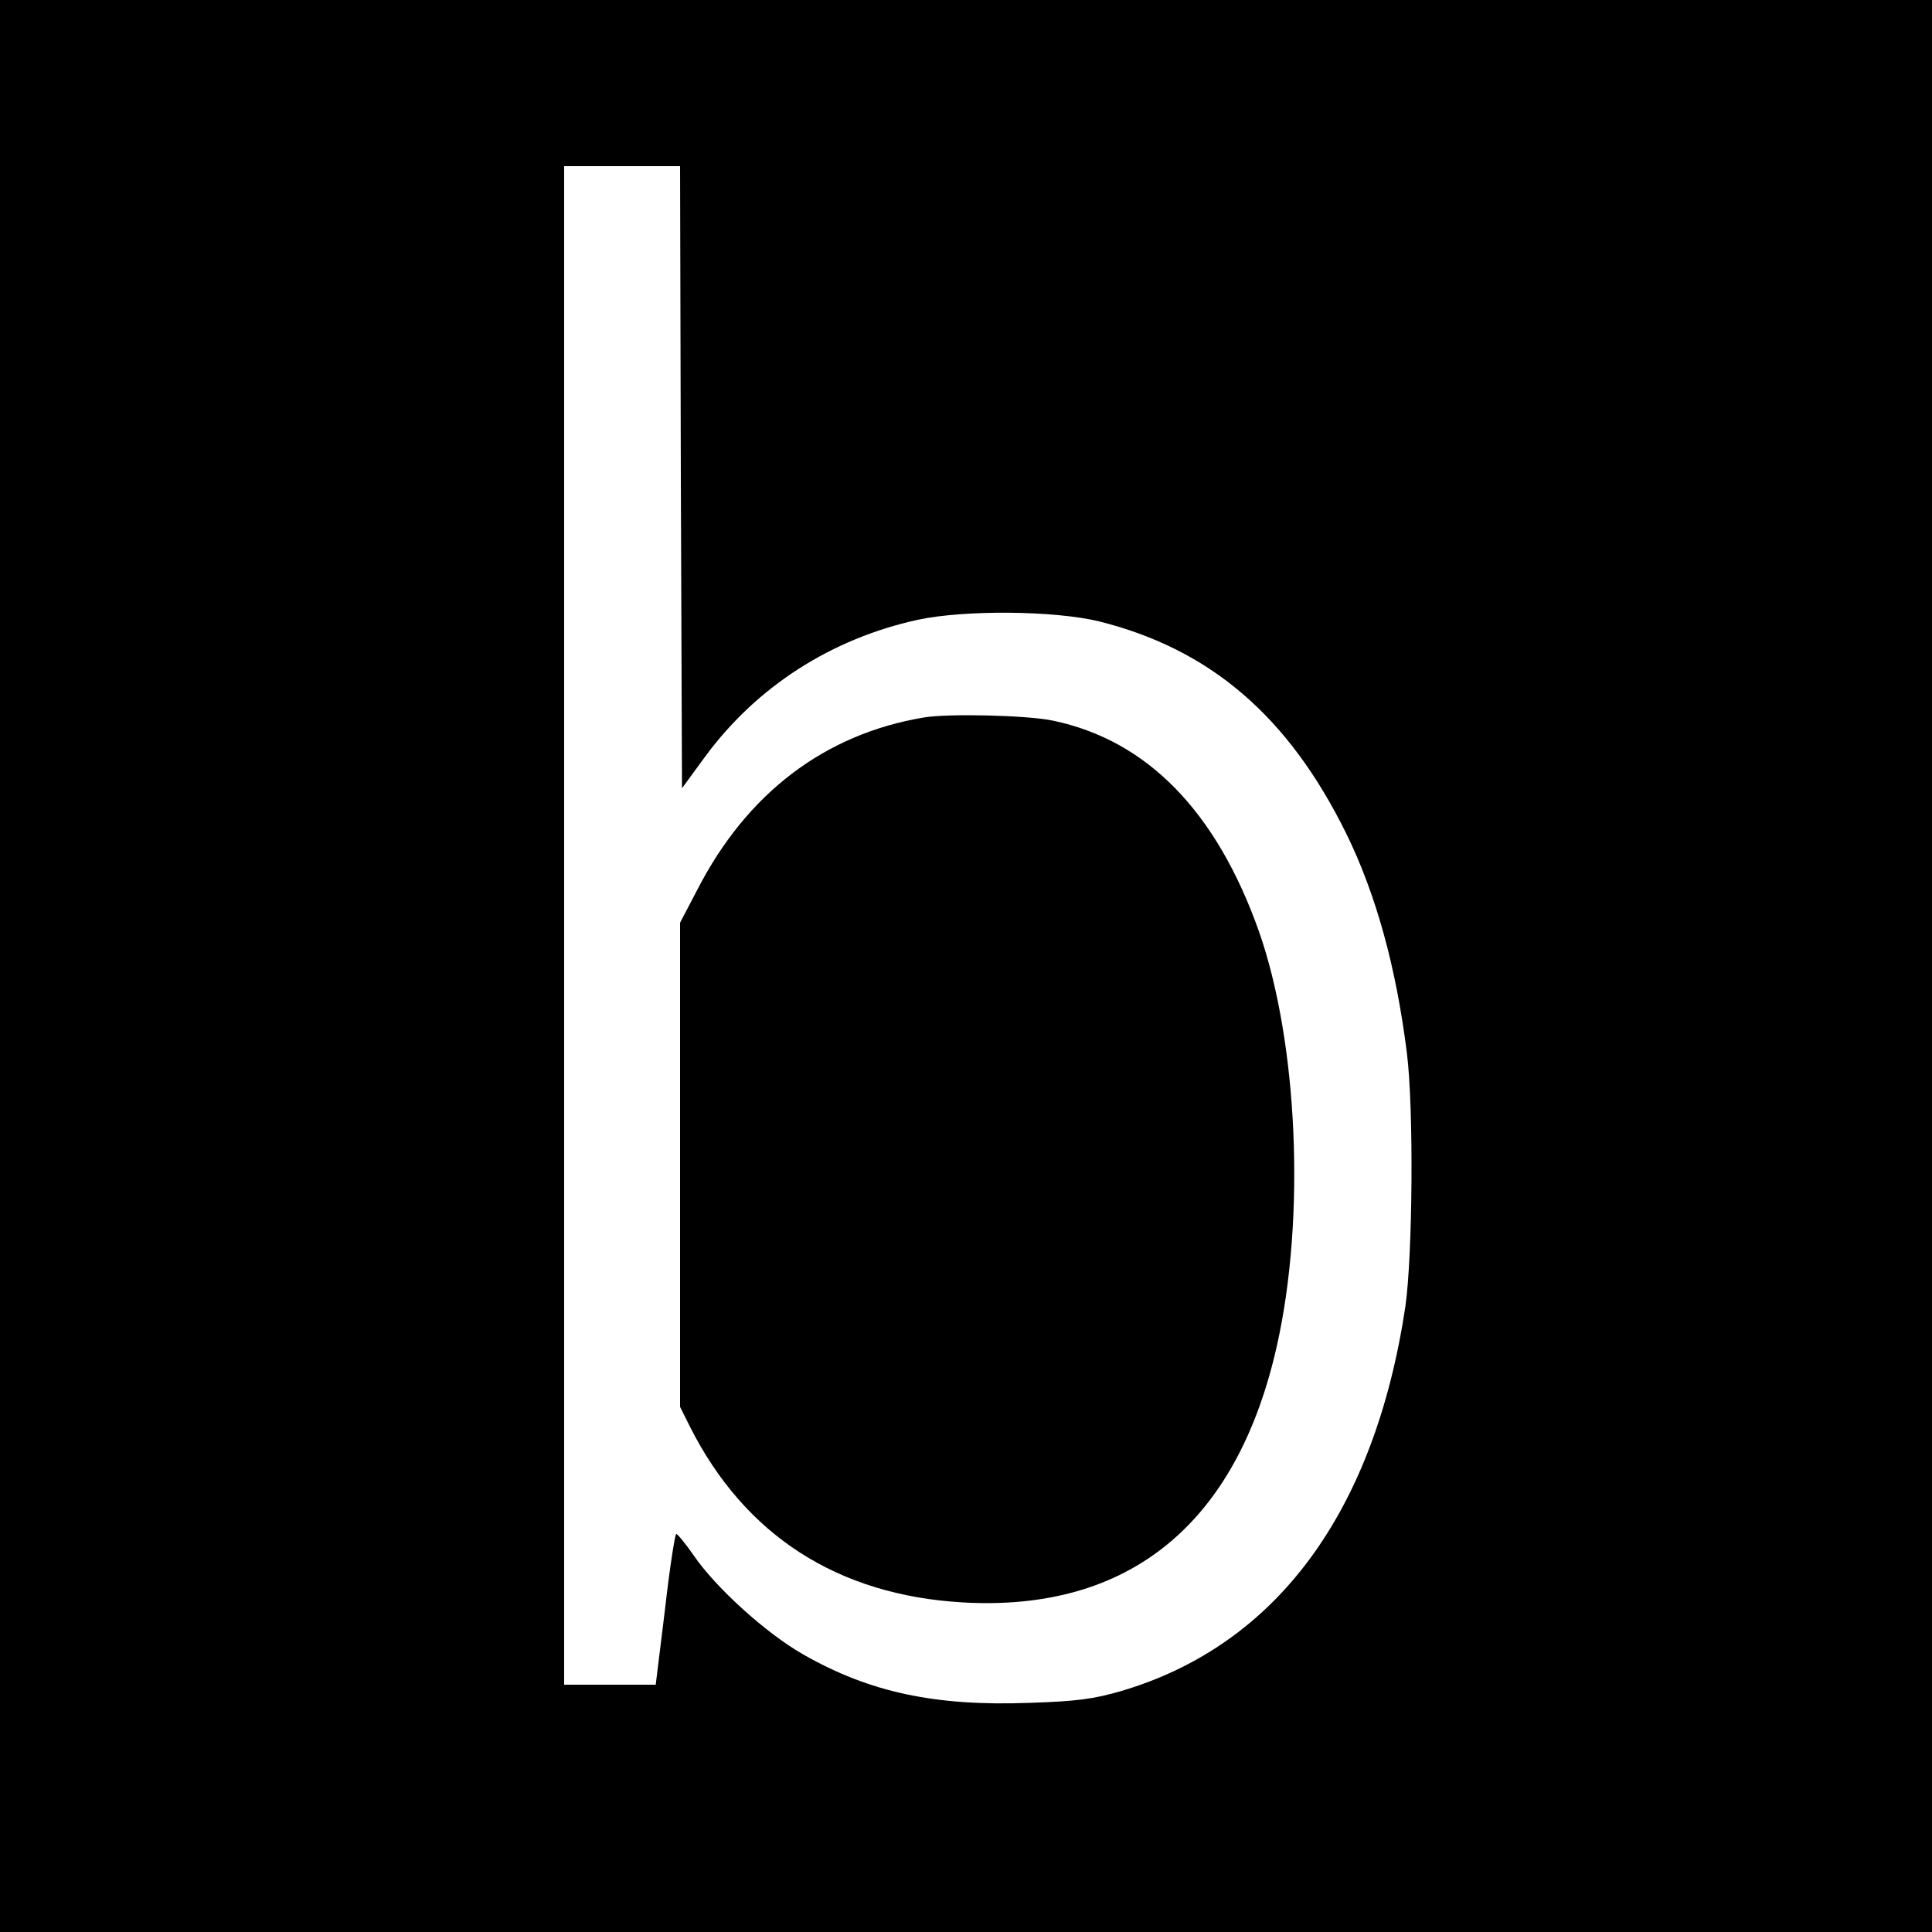
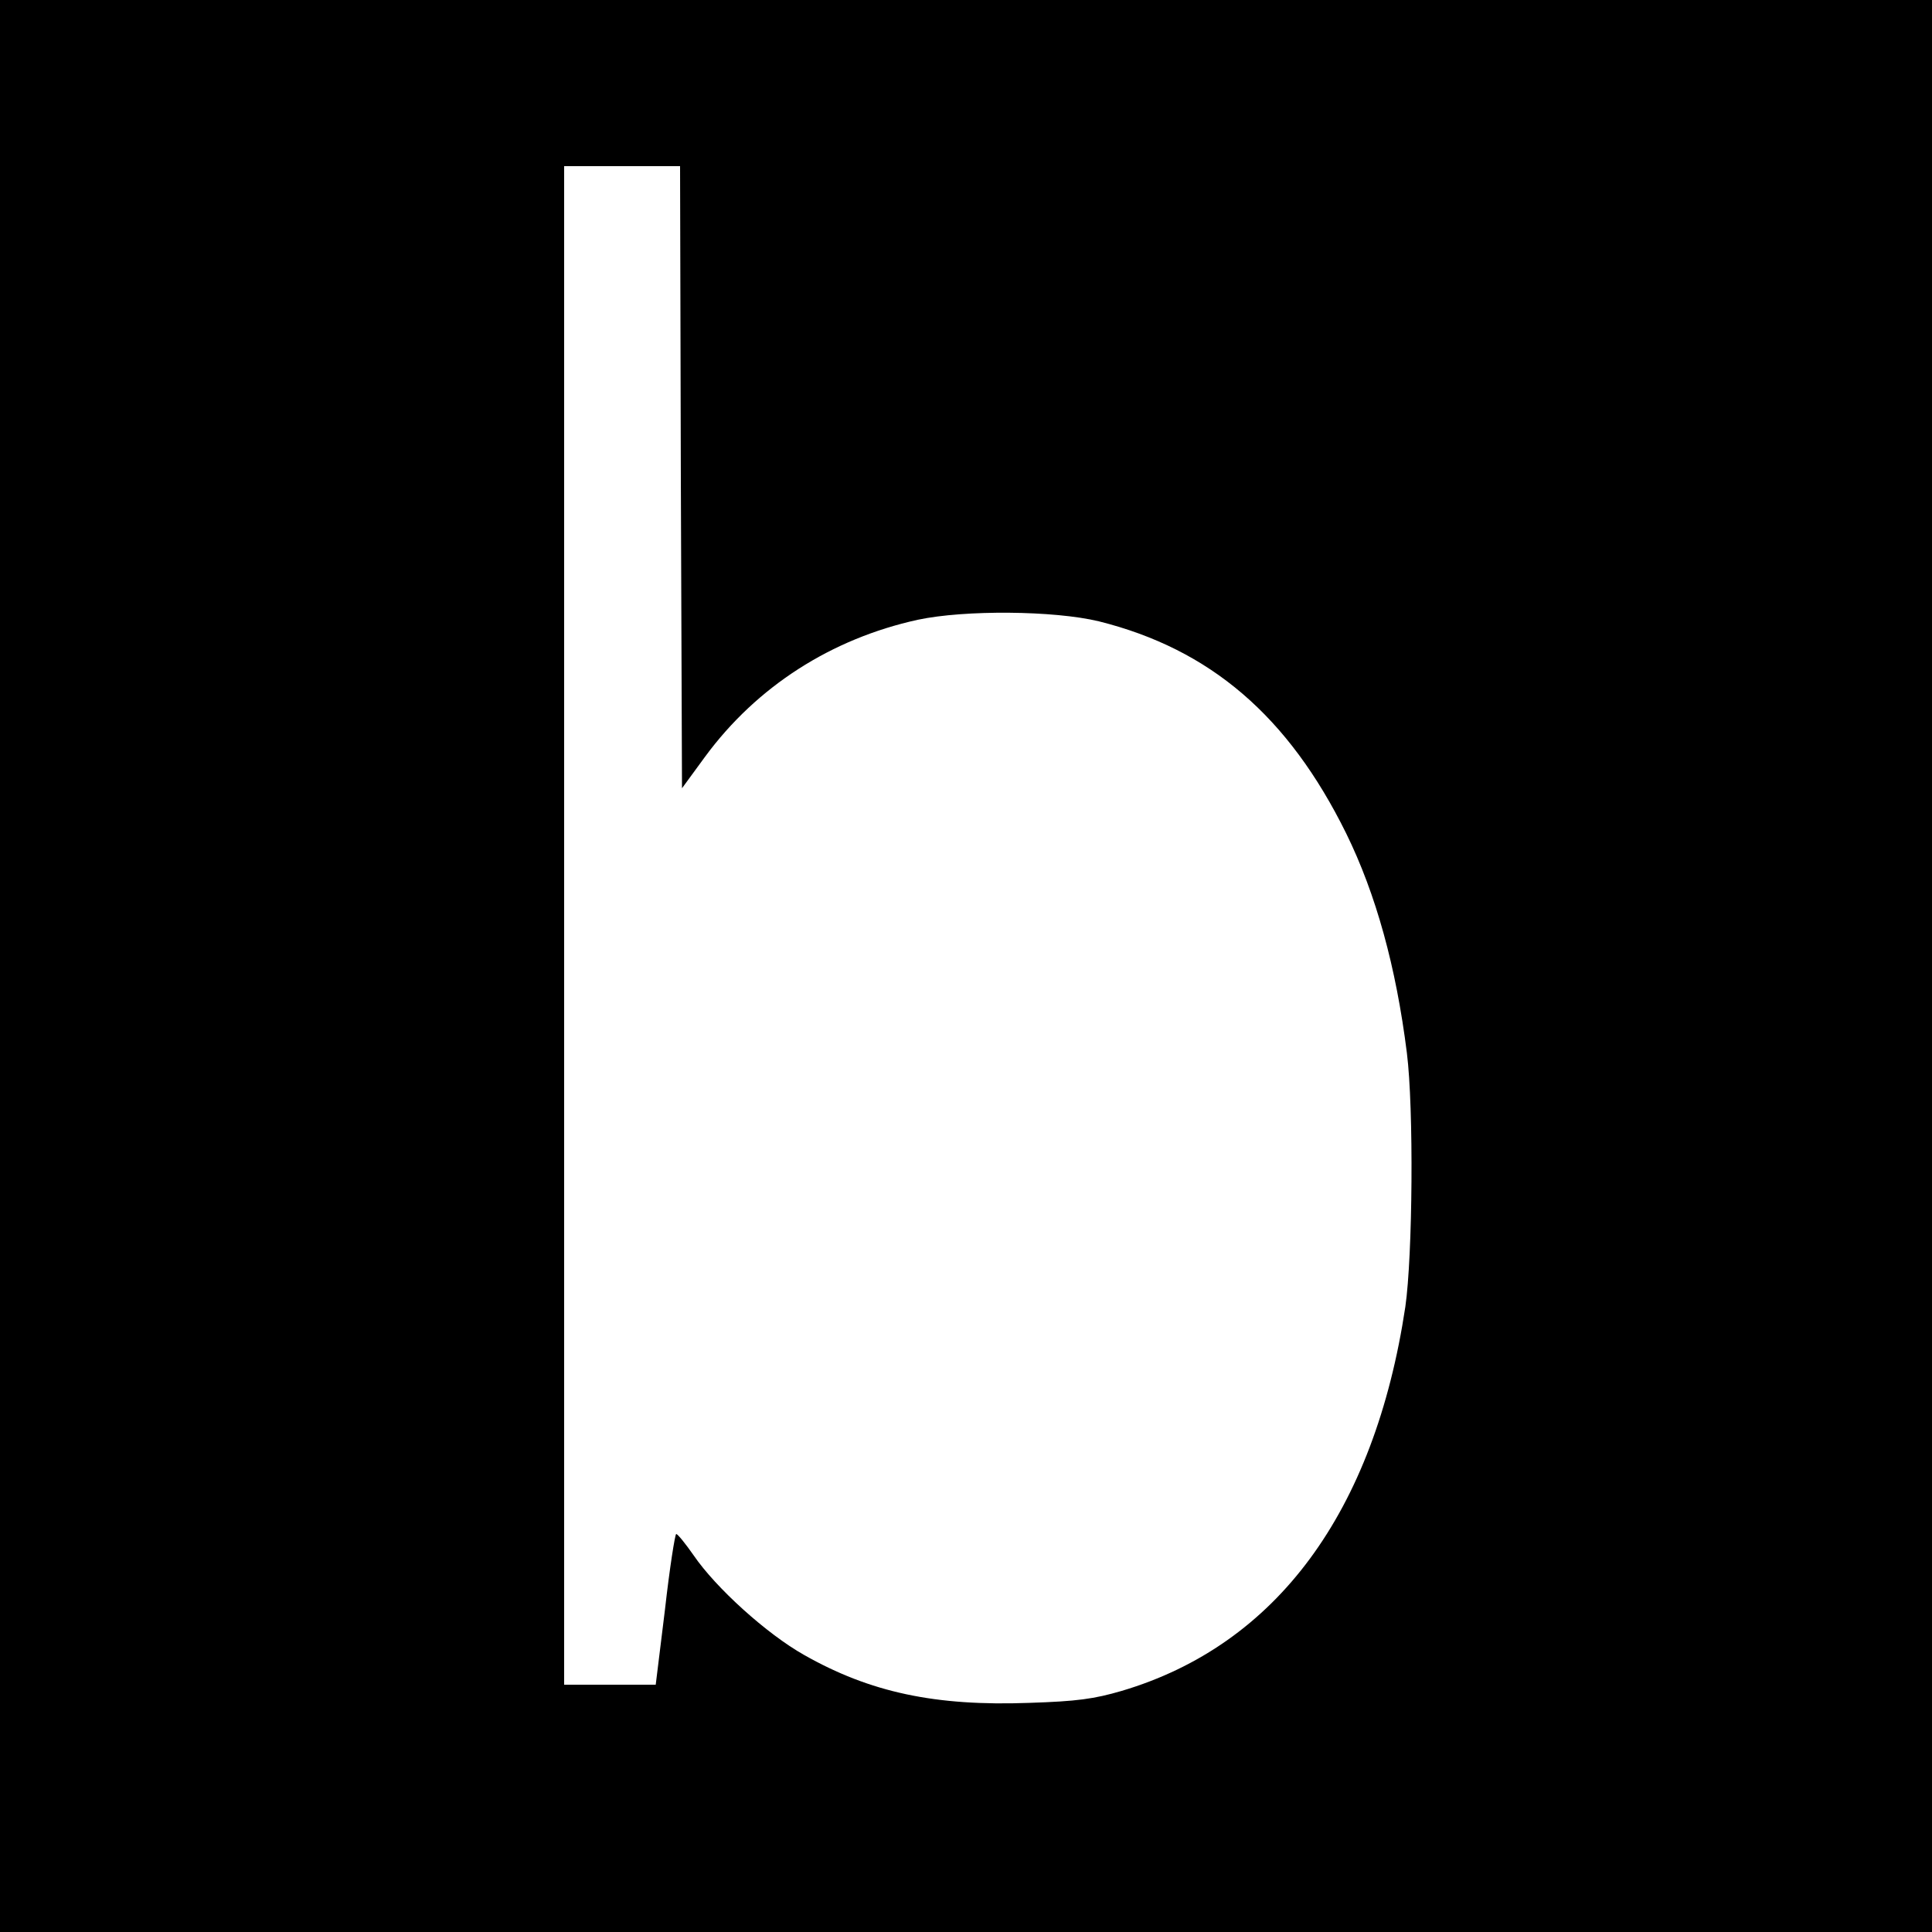
<svg xmlns="http://www.w3.org/2000/svg" version="1.0" width="500pt" height="500pt" viewBox="0 0 500 500" preserveAspectRatio="xMidYMid meet">
  <g transform="translate(0,500) scale(0.1,-0.1)" fill="#000000" stroke="none">
    <path d="M0 2500 l0 -2500 2500 0 2500 0 0 2500 0 2500 -2500 0 -2500 0 0 -2500z m1762 1265 l3 -805 60 82 c134 182 327 305 550 354 122 26 353 24 469 -4 288 -72 490 -245 640 -549 77 -157 129 -345 157 -568 18 -144 15 -524 -4 -657 -80 -531 -333 -875 -734 -994 -72 -21 -116 -27 -239 -31 -243 -9 -412 27 -583 124 -96 54 -228 173 -286 258 -21 30 -41 55 -45 55 -3 0 -17 -88 -29 -195 l-24 -195 -118 0 -119 0 0 1965 0 1965 150 0 150 0 2 -805z" />
-     <path d="M2390 3143 c-256 -43 -457 -196 -585 -445 l-45 -86 0 -626 0 -627 26 -52 c142 -281 382 -435 705 -454 432 -25 711 204 814 666 74 331 54 783 -47 1071 -110 310 -289 494 -533 545 -65 14 -273 19 -335 8z" />
  </g>
</svg>